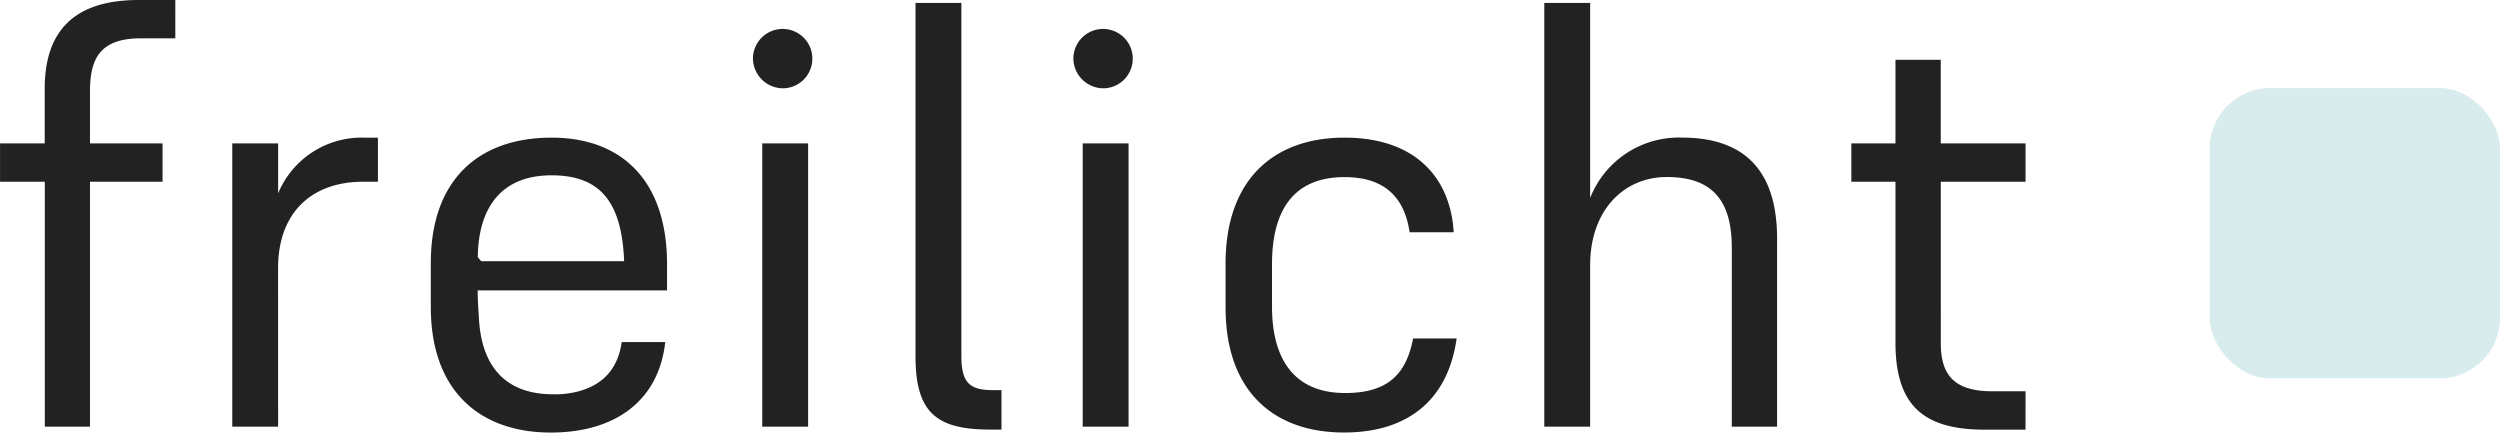
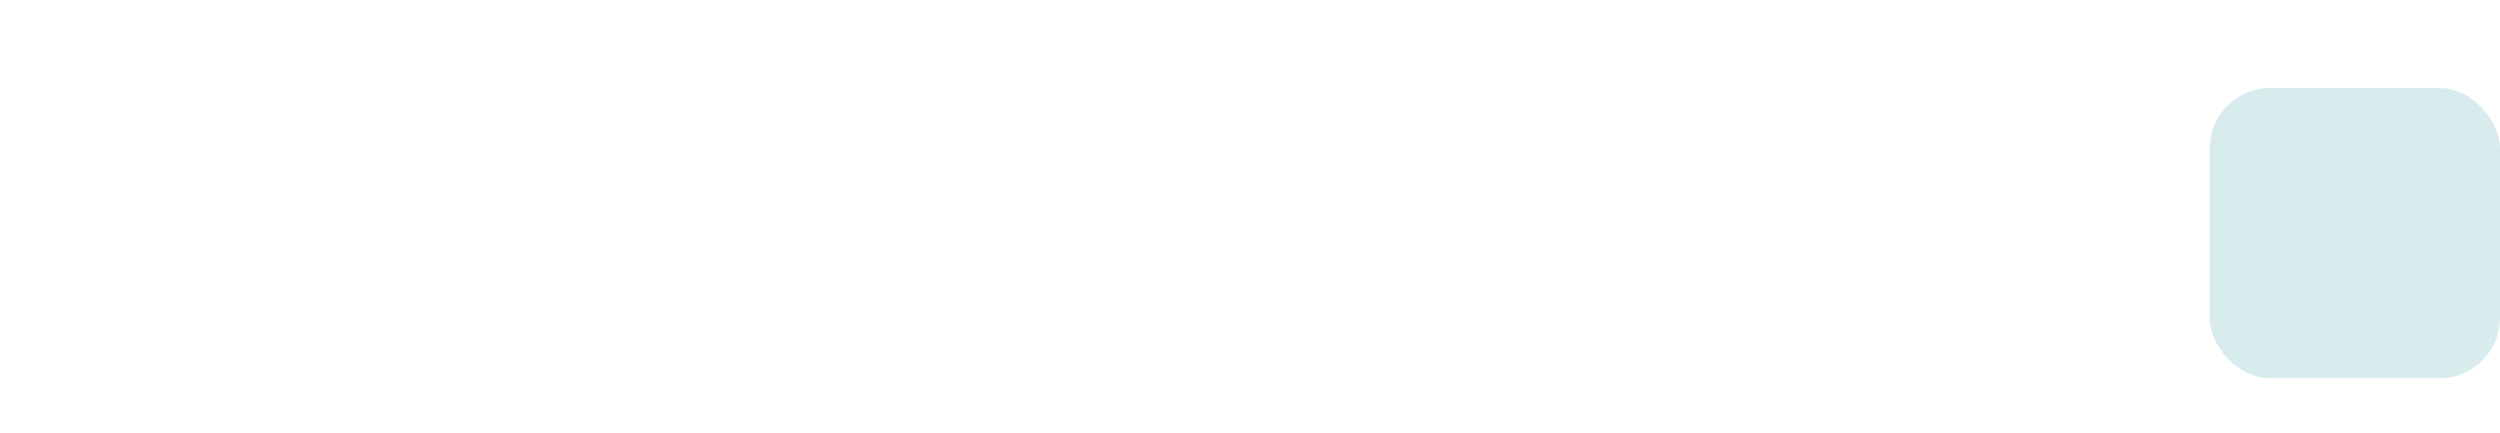
<svg xmlns="http://www.w3.org/2000/svg" width="206.704" height="35.76" viewBox="0 0 206.704 35.76">
-   <path d="M14.736,26.744V23.576h-6v-4.32c0-2.784.912-4.368,4.224-4.368h2.832V11.72H12.768c-5.328,0-7.776,2.544-7.776,7.344v4.512H1.3v3.168h3.7V47H8.736V26.744ZM24.288,33.9c0-4.7,2.88-7.152,7.008-7.152h1.248V23.1H31.392a7.47,7.47,0,0,0-7.1,4.608V23.576H20.5V47h3.792Zm32.016,6.1H52.7c-.336,2.448-1.872,3.936-4.608,4.272a7.432,7.432,0,0,1-1.056.048c-4.032,0-5.952-2.4-6.144-6.336-.048-.72-.1-1.488-.1-2.256H56.448V33.56C56.448,26.648,52.7,23.1,46.9,23.1c-6.048,0-9.984,3.5-9.984,10.368v3.648c0,6.864,3.984,10.368,9.936,10.368C52.176,47.48,55.776,44.84,56.3,39.992ZM40.8,32.984c.048-4.128,1.968-6.768,6.1-6.768,4.032,0,5.808,2.208,6,7.1H41.088ZM66.192,19.016a2.455,2.455,0,1,0-2.64-2.448A2.492,2.492,0,0,0,66.192,19.016ZM64.32,47h3.792V23.576H64.32Zm16.464-5.856V11.96H76.992V41.192c0,4.752,1.824,6.048,6.24,6.048H84.1V43.976h-.72C81.456,43.976,80.784,43.352,80.784,41.144Zm11.9-22.128a2.455,2.455,0,1,0-2.64-2.448A2.492,2.492,0,0,0,92.688,19.016ZM90.816,47h3.792V23.576H90.816Zm21.7-2.784c-4.128,0-6.048-2.688-6.048-7.152v-3.5c0-4.512,1.824-7.2,6-7.2,3.216,0,4.944,1.584,5.376,4.56h3.648c-.288-4.7-3.36-7.824-9.024-7.824-5.9,0-9.84,3.5-9.84,10.416V37.16c0,6.816,3.888,10.32,9.792,10.32,5.232,0,8.592-2.64,9.312-7.776h-3.6C117.552,42.776,115.92,44.216,112.512,44.216Zm20.256-10.56c0-4.608,2.832-7.3,6.336-7.3,3.792,0,5.376,1.968,5.376,5.856V47h3.744V31.448c0-5.664-2.736-8.352-7.872-8.352a7.88,7.88,0,0,0-7.584,4.992V11.96h-3.792V47h3.792Zm36,10.416h-2.736c-3.168,0-4.272-1.344-4.272-3.984V26.744h7.008V23.576H161.76V16.664h-3.744v6.912h-3.648v3.168h3.648v13.3c0,5.04,2.16,7.2,7.344,7.2h3.408Z" transform="translate(-1.296 -11.72)" fill="#222" />
  <rect width="24" height="24" rx="5" transform="translate(182.704 7.28)" fill="#d8eced" />
</svg>